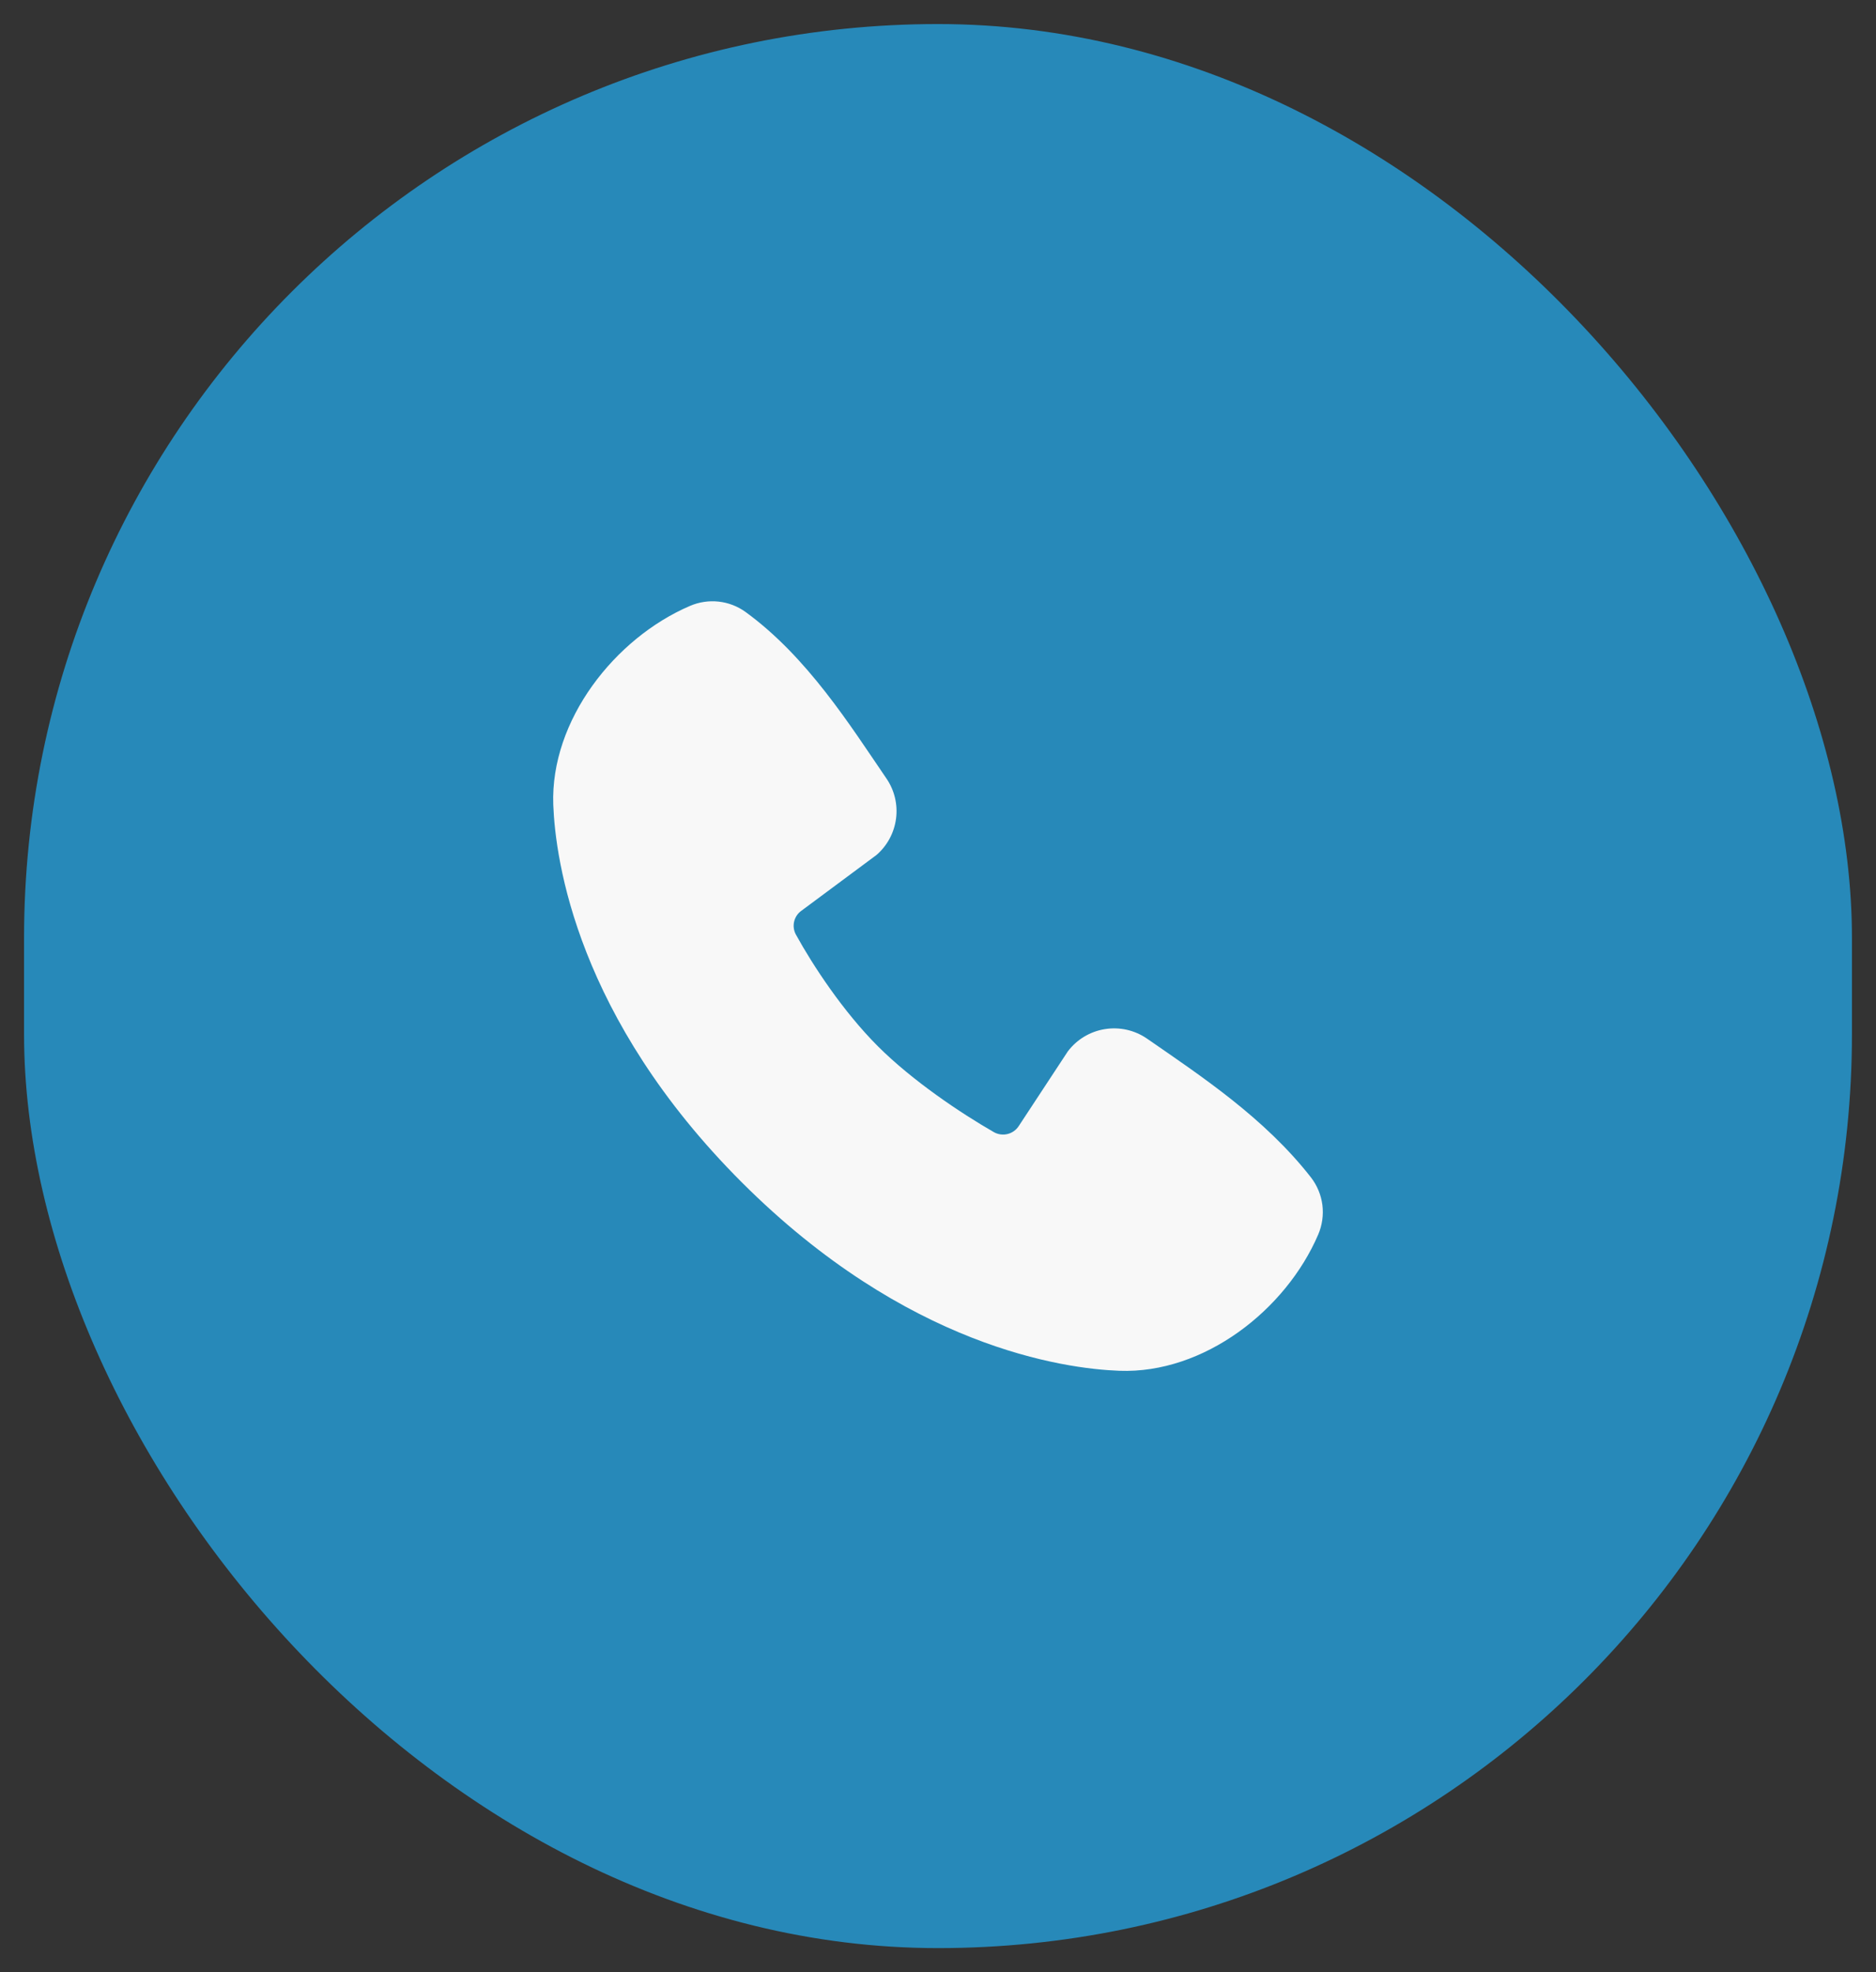
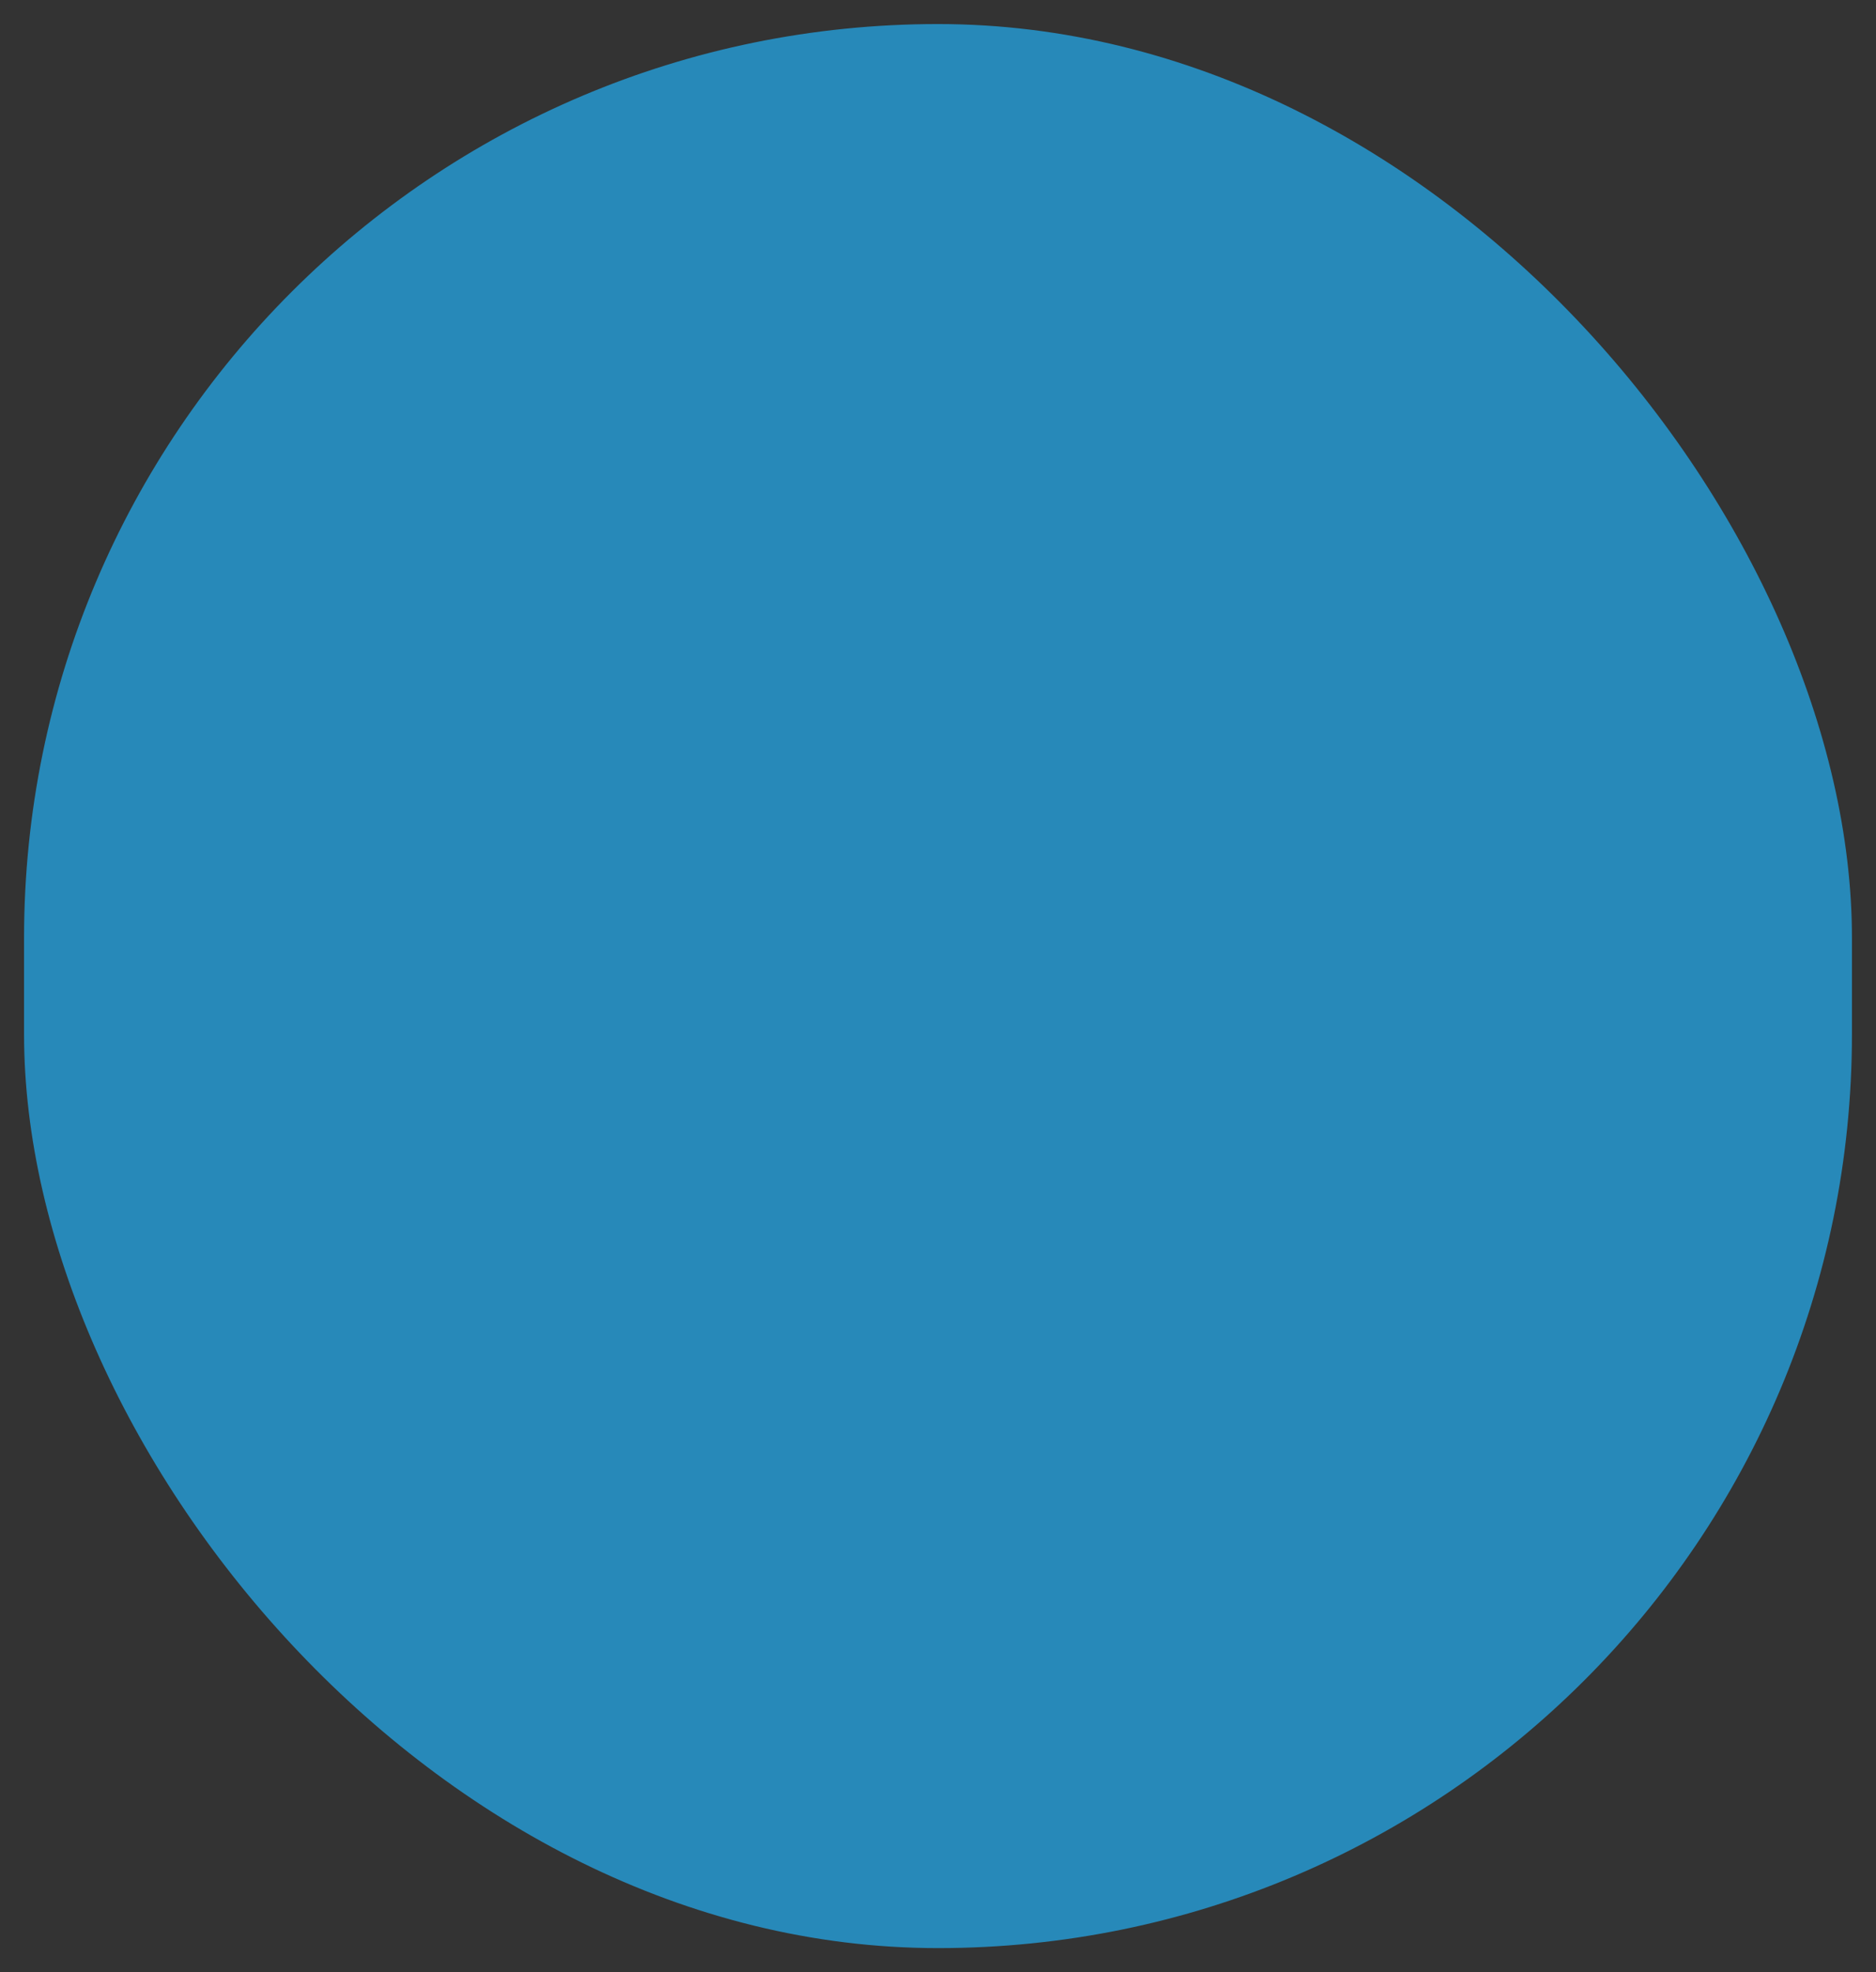
<svg xmlns="http://www.w3.org/2000/svg" width="39" height="41" viewBox="0 0 39 41" fill="none">
  <rect x="0" y="0" width="39" height="41" fill="#333333" stroke="none" />
  <rect x="0.5" y="0.5" width="38" height="40" rx="19" fill="#2789B9" />
-   <path fill-rule="evenodd" clip-rule="evenodd" d="M23.27 28.498C22.116 28.455 18.846 28.003 15.421 24.58C11.997 21.156 11.546 17.887 11.502 16.732C11.438 14.973 12.786 13.264 14.343 12.597C14.53 12.516 14.736 12.485 14.939 12.507C15.142 12.529 15.335 12.604 15.501 12.724C16.783 13.658 17.668 15.071 18.427 16.183C18.595 16.427 18.666 16.724 18.628 17.017C18.59 17.311 18.446 17.58 18.222 17.774L16.659 18.935C16.583 18.989 16.53 19.069 16.509 19.16C16.488 19.251 16.501 19.346 16.545 19.428C16.899 20.072 17.529 21.03 18.25 21.751C18.972 22.472 19.976 23.143 20.664 23.538C20.75 23.586 20.852 23.599 20.948 23.575C21.044 23.551 21.127 23.491 21.18 23.408L22.198 21.859C22.385 21.611 22.661 21.444 22.968 21.395C23.275 21.345 23.59 21.416 23.846 21.593C24.973 22.373 26.289 23.243 27.252 24.476C27.381 24.642 27.464 24.841 27.491 25.05C27.517 25.259 27.487 25.472 27.404 25.666C26.733 27.23 25.035 28.563 23.27 28.498Z" fill="#F8F8F8" />
</svg>